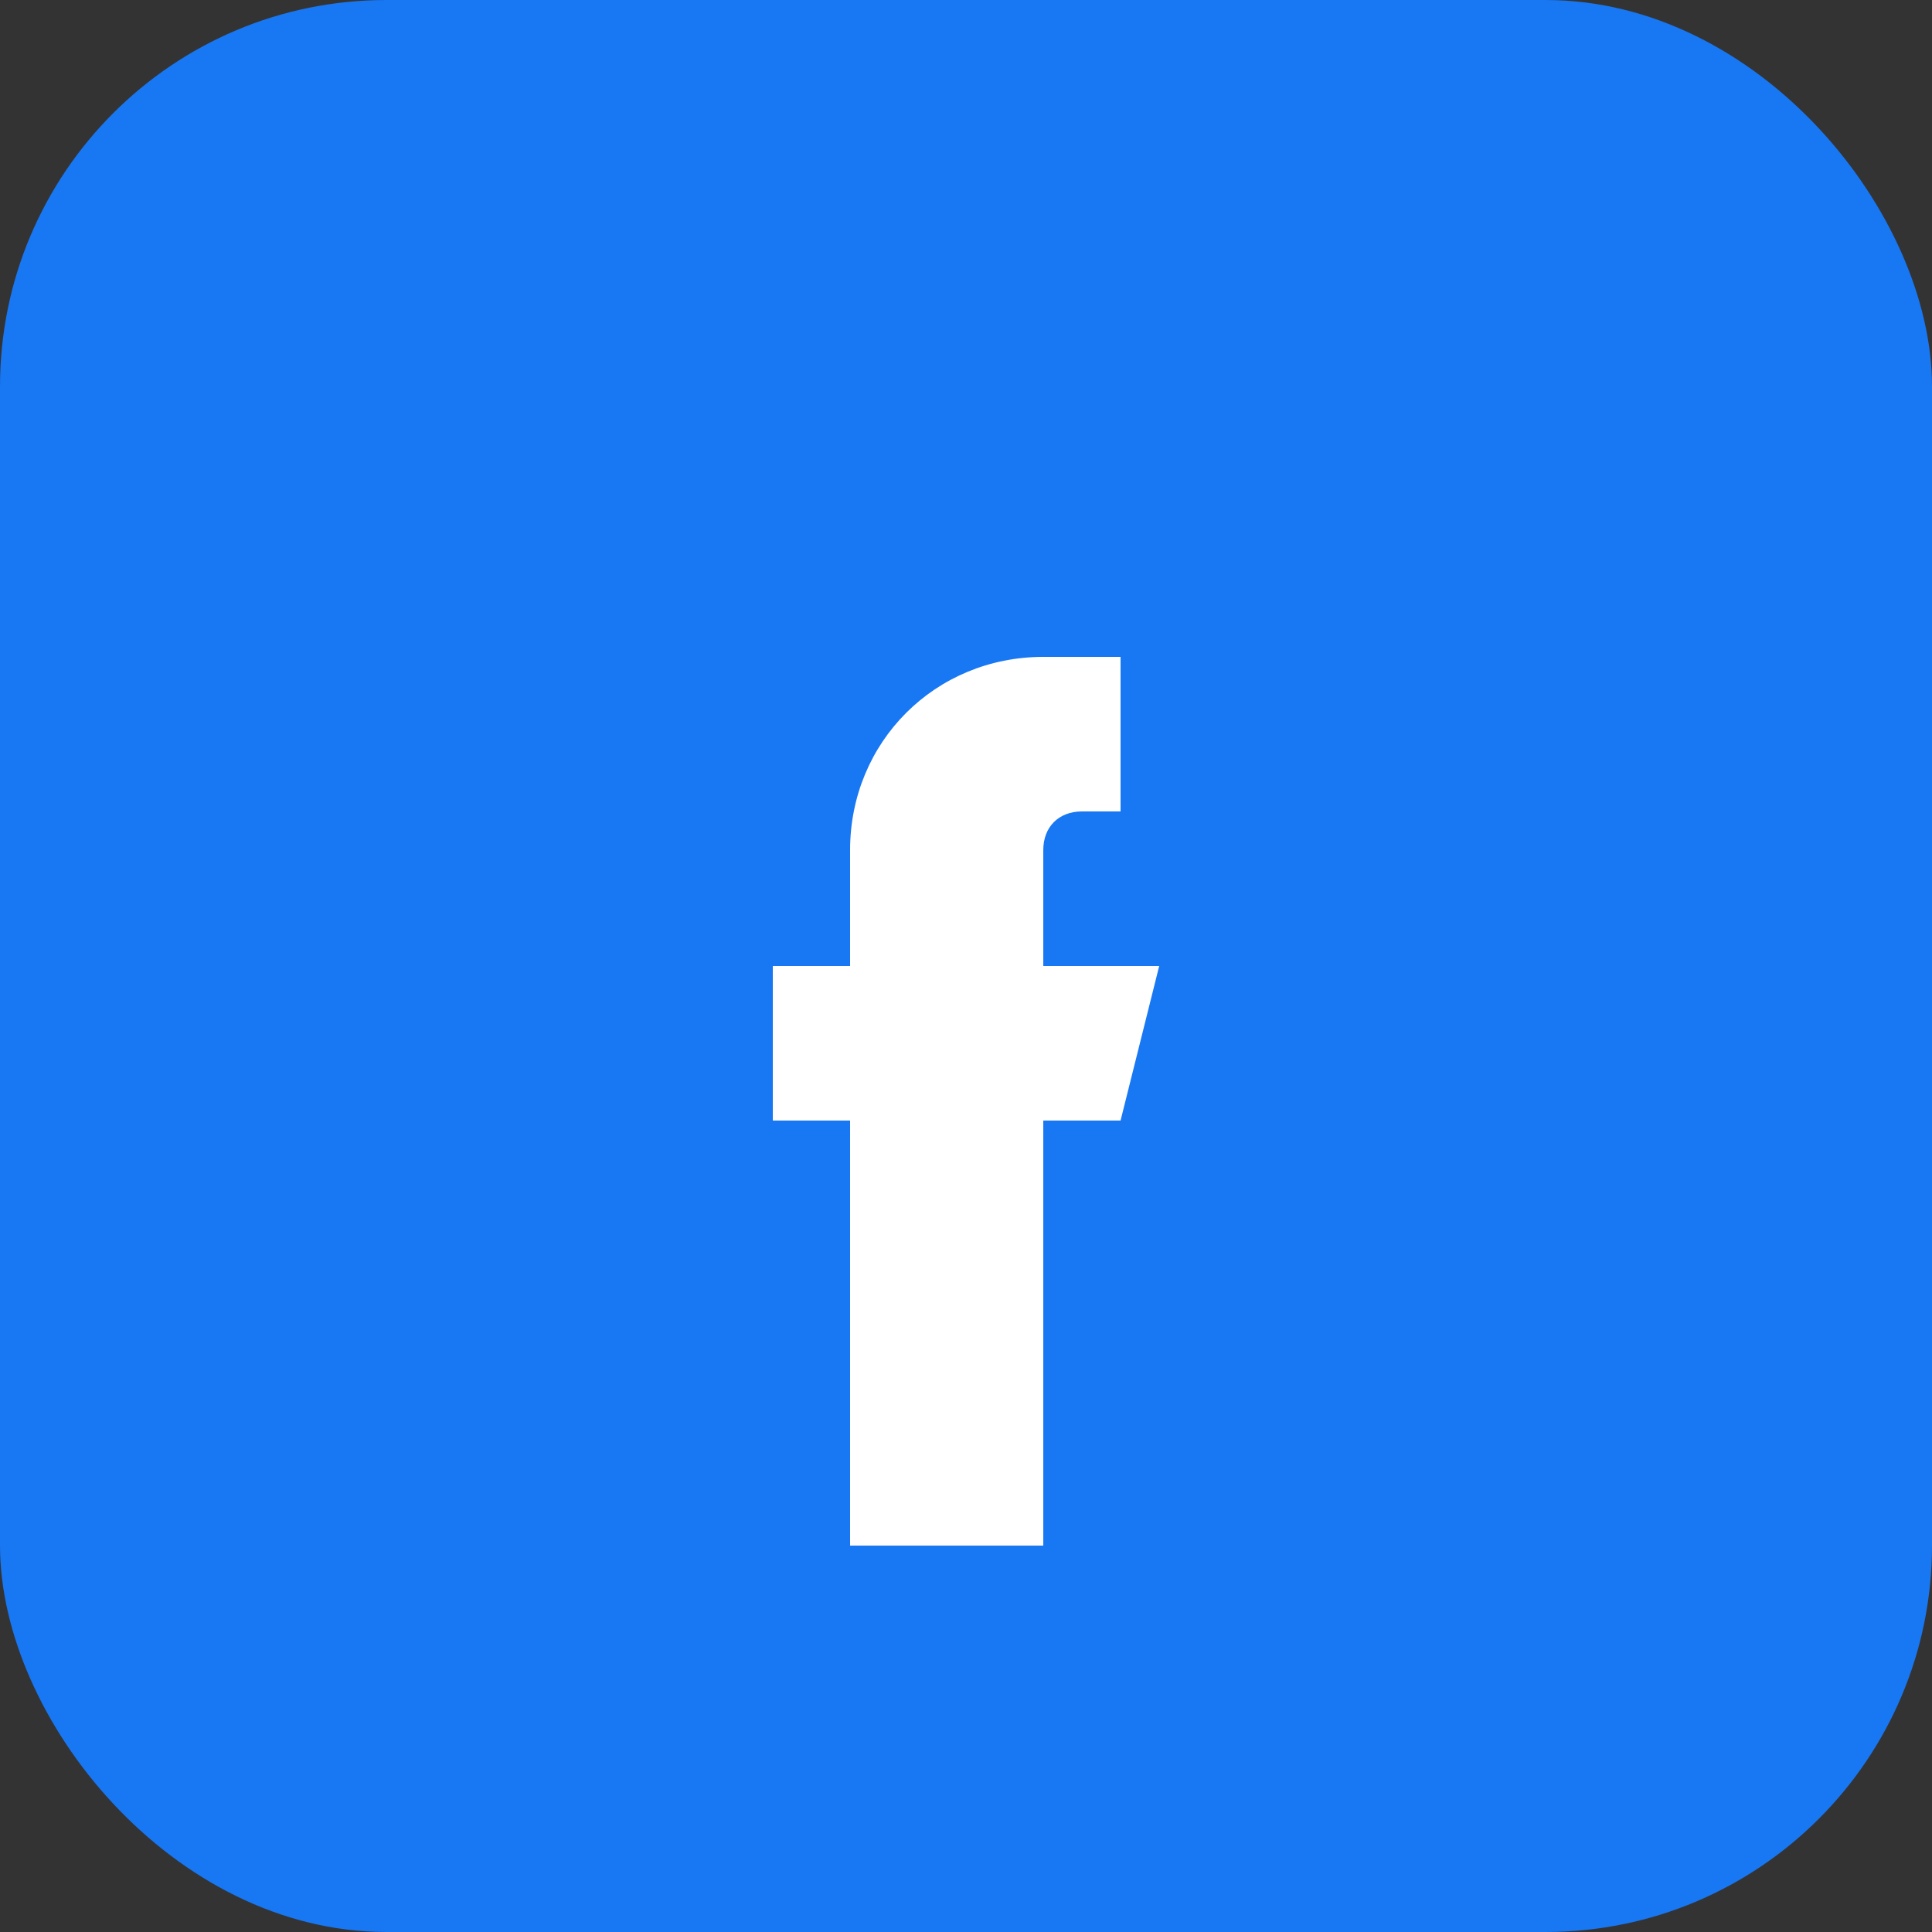
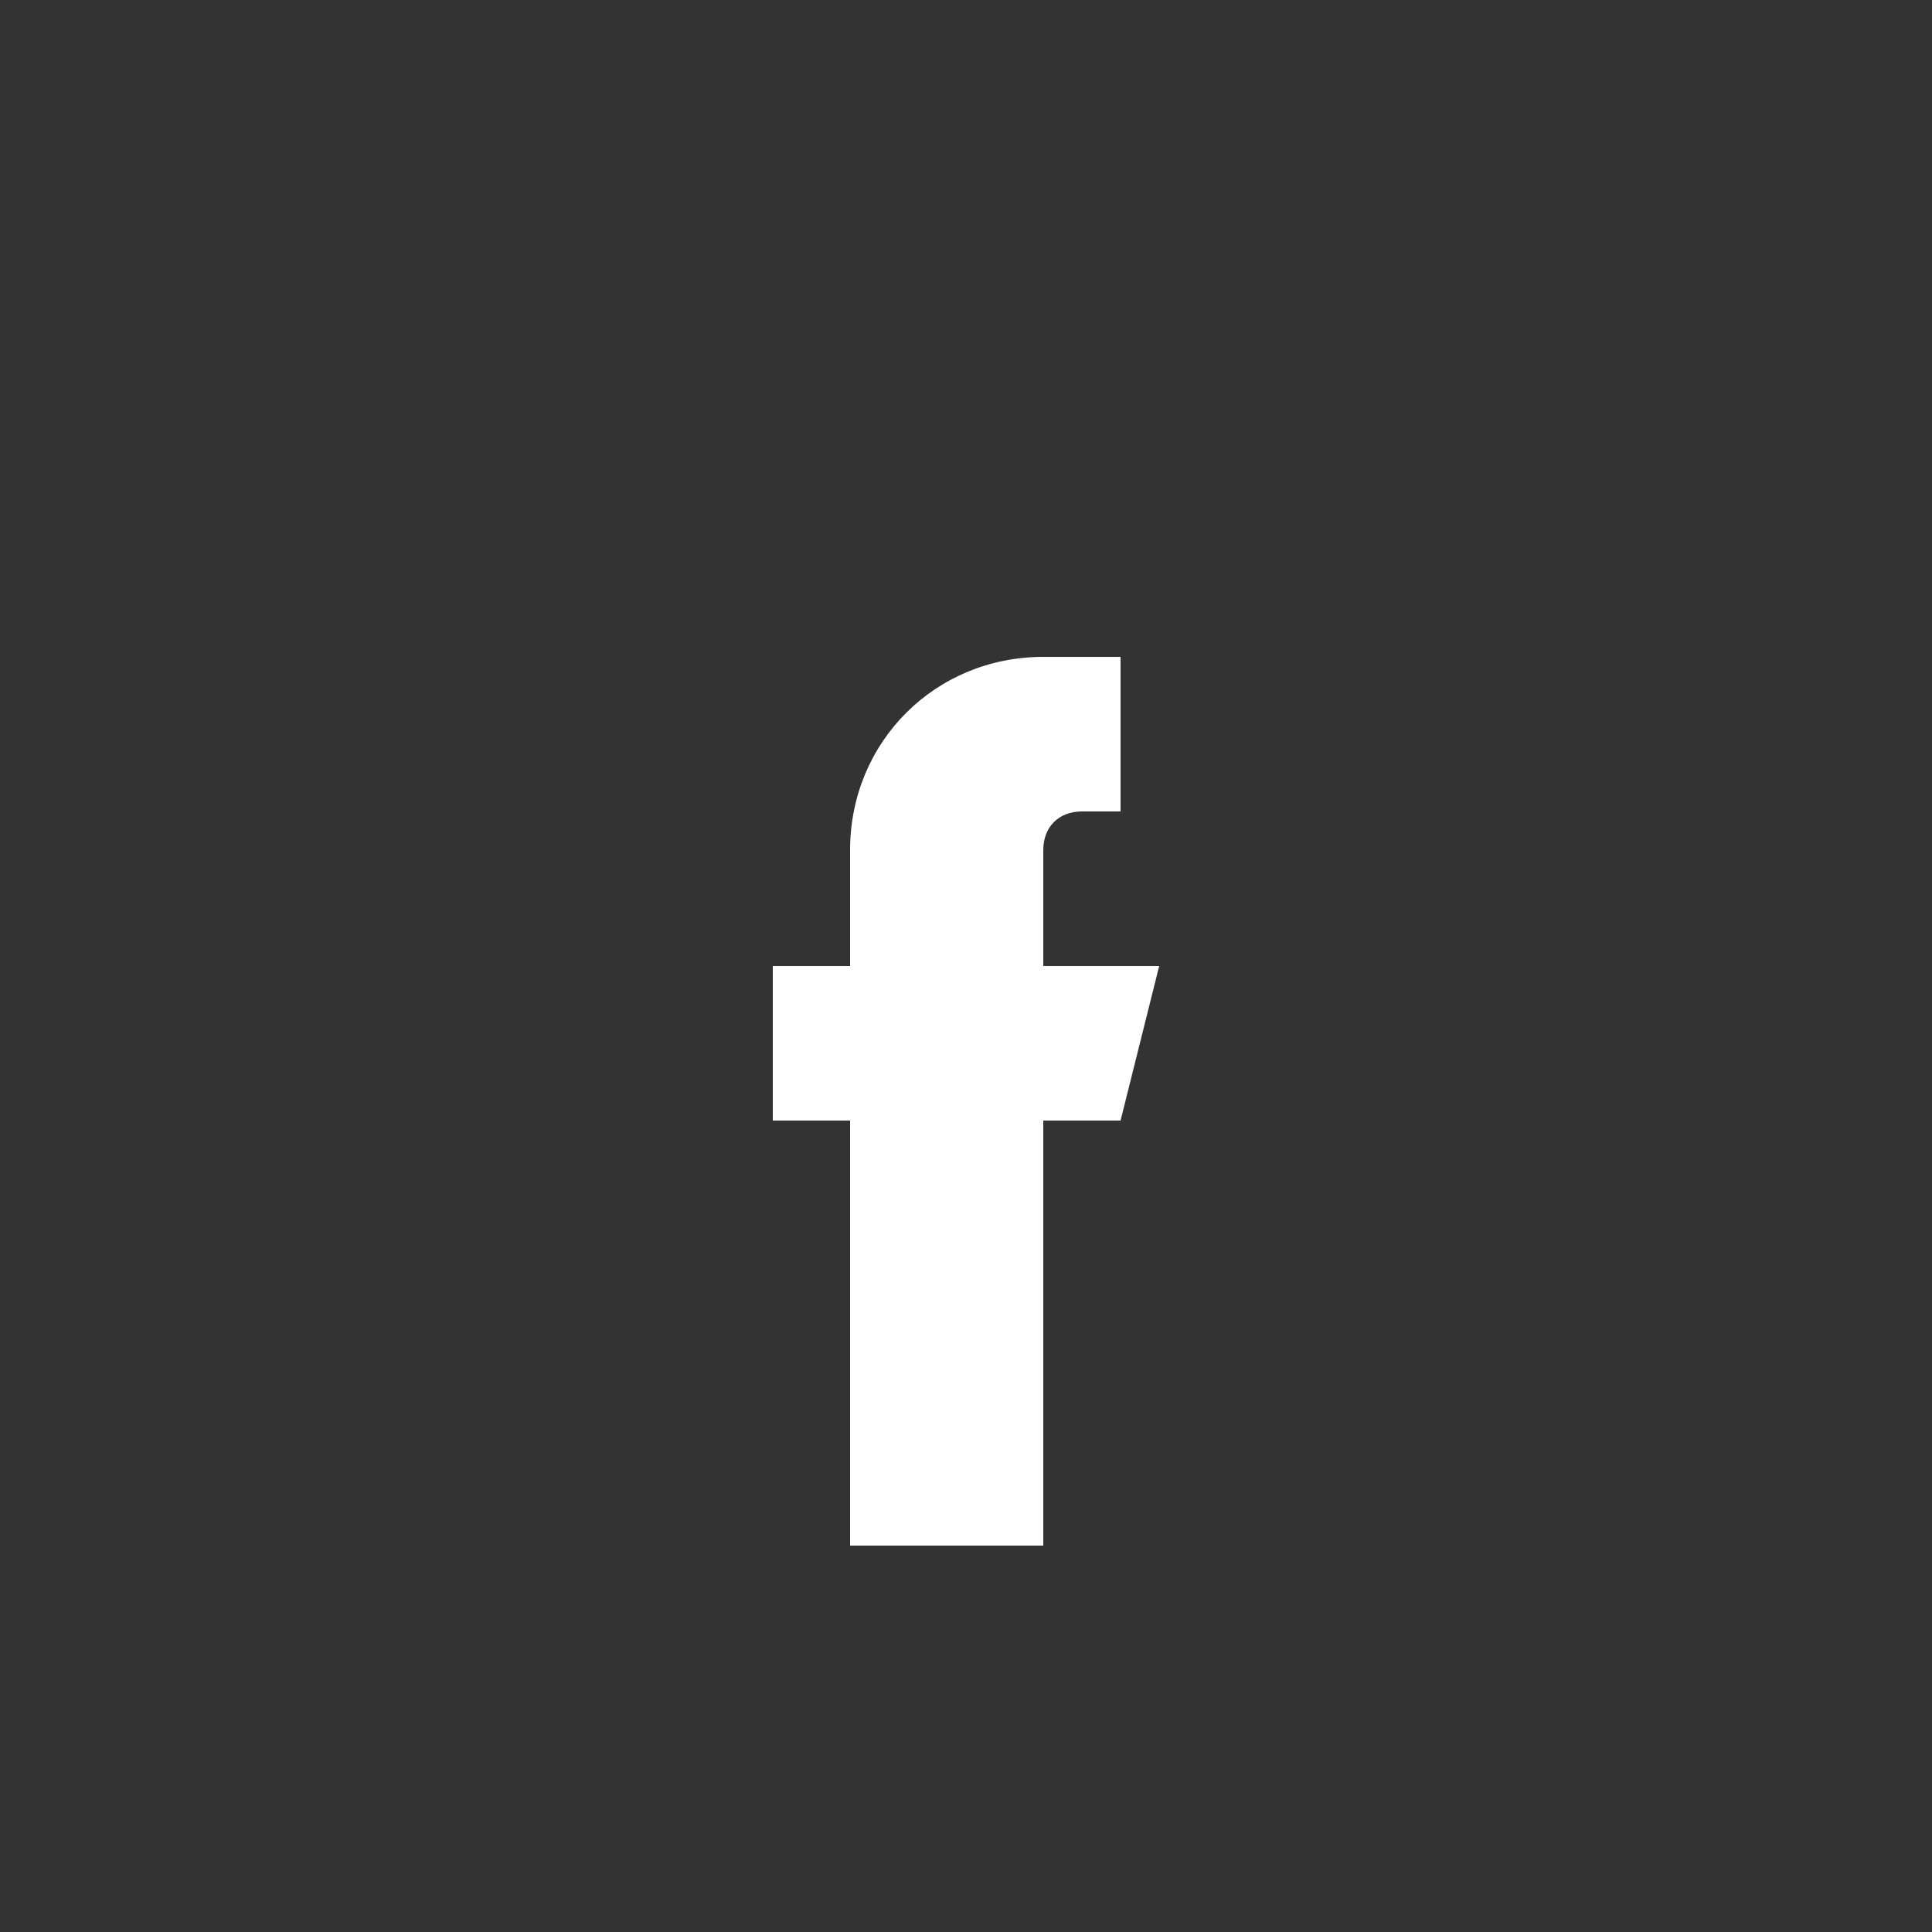
<svg xmlns="http://www.w3.org/2000/svg" width="50" height="50" viewBox="0 0 50 50" fill="none">
  <rect x="0" y="0" width="50" height="50" fill="#333333" stroke="none" />
-   <rect width="50" height="50" rx="10" fill="#1877f2" />
  <path d="M30 25H27V22C27 21.4 27.4 21 28 21H29V17H27C24.2 17 22 19.2 22 22V25H20V29H22V40H27V29H29L30 25Z" fill="white" />
</svg>